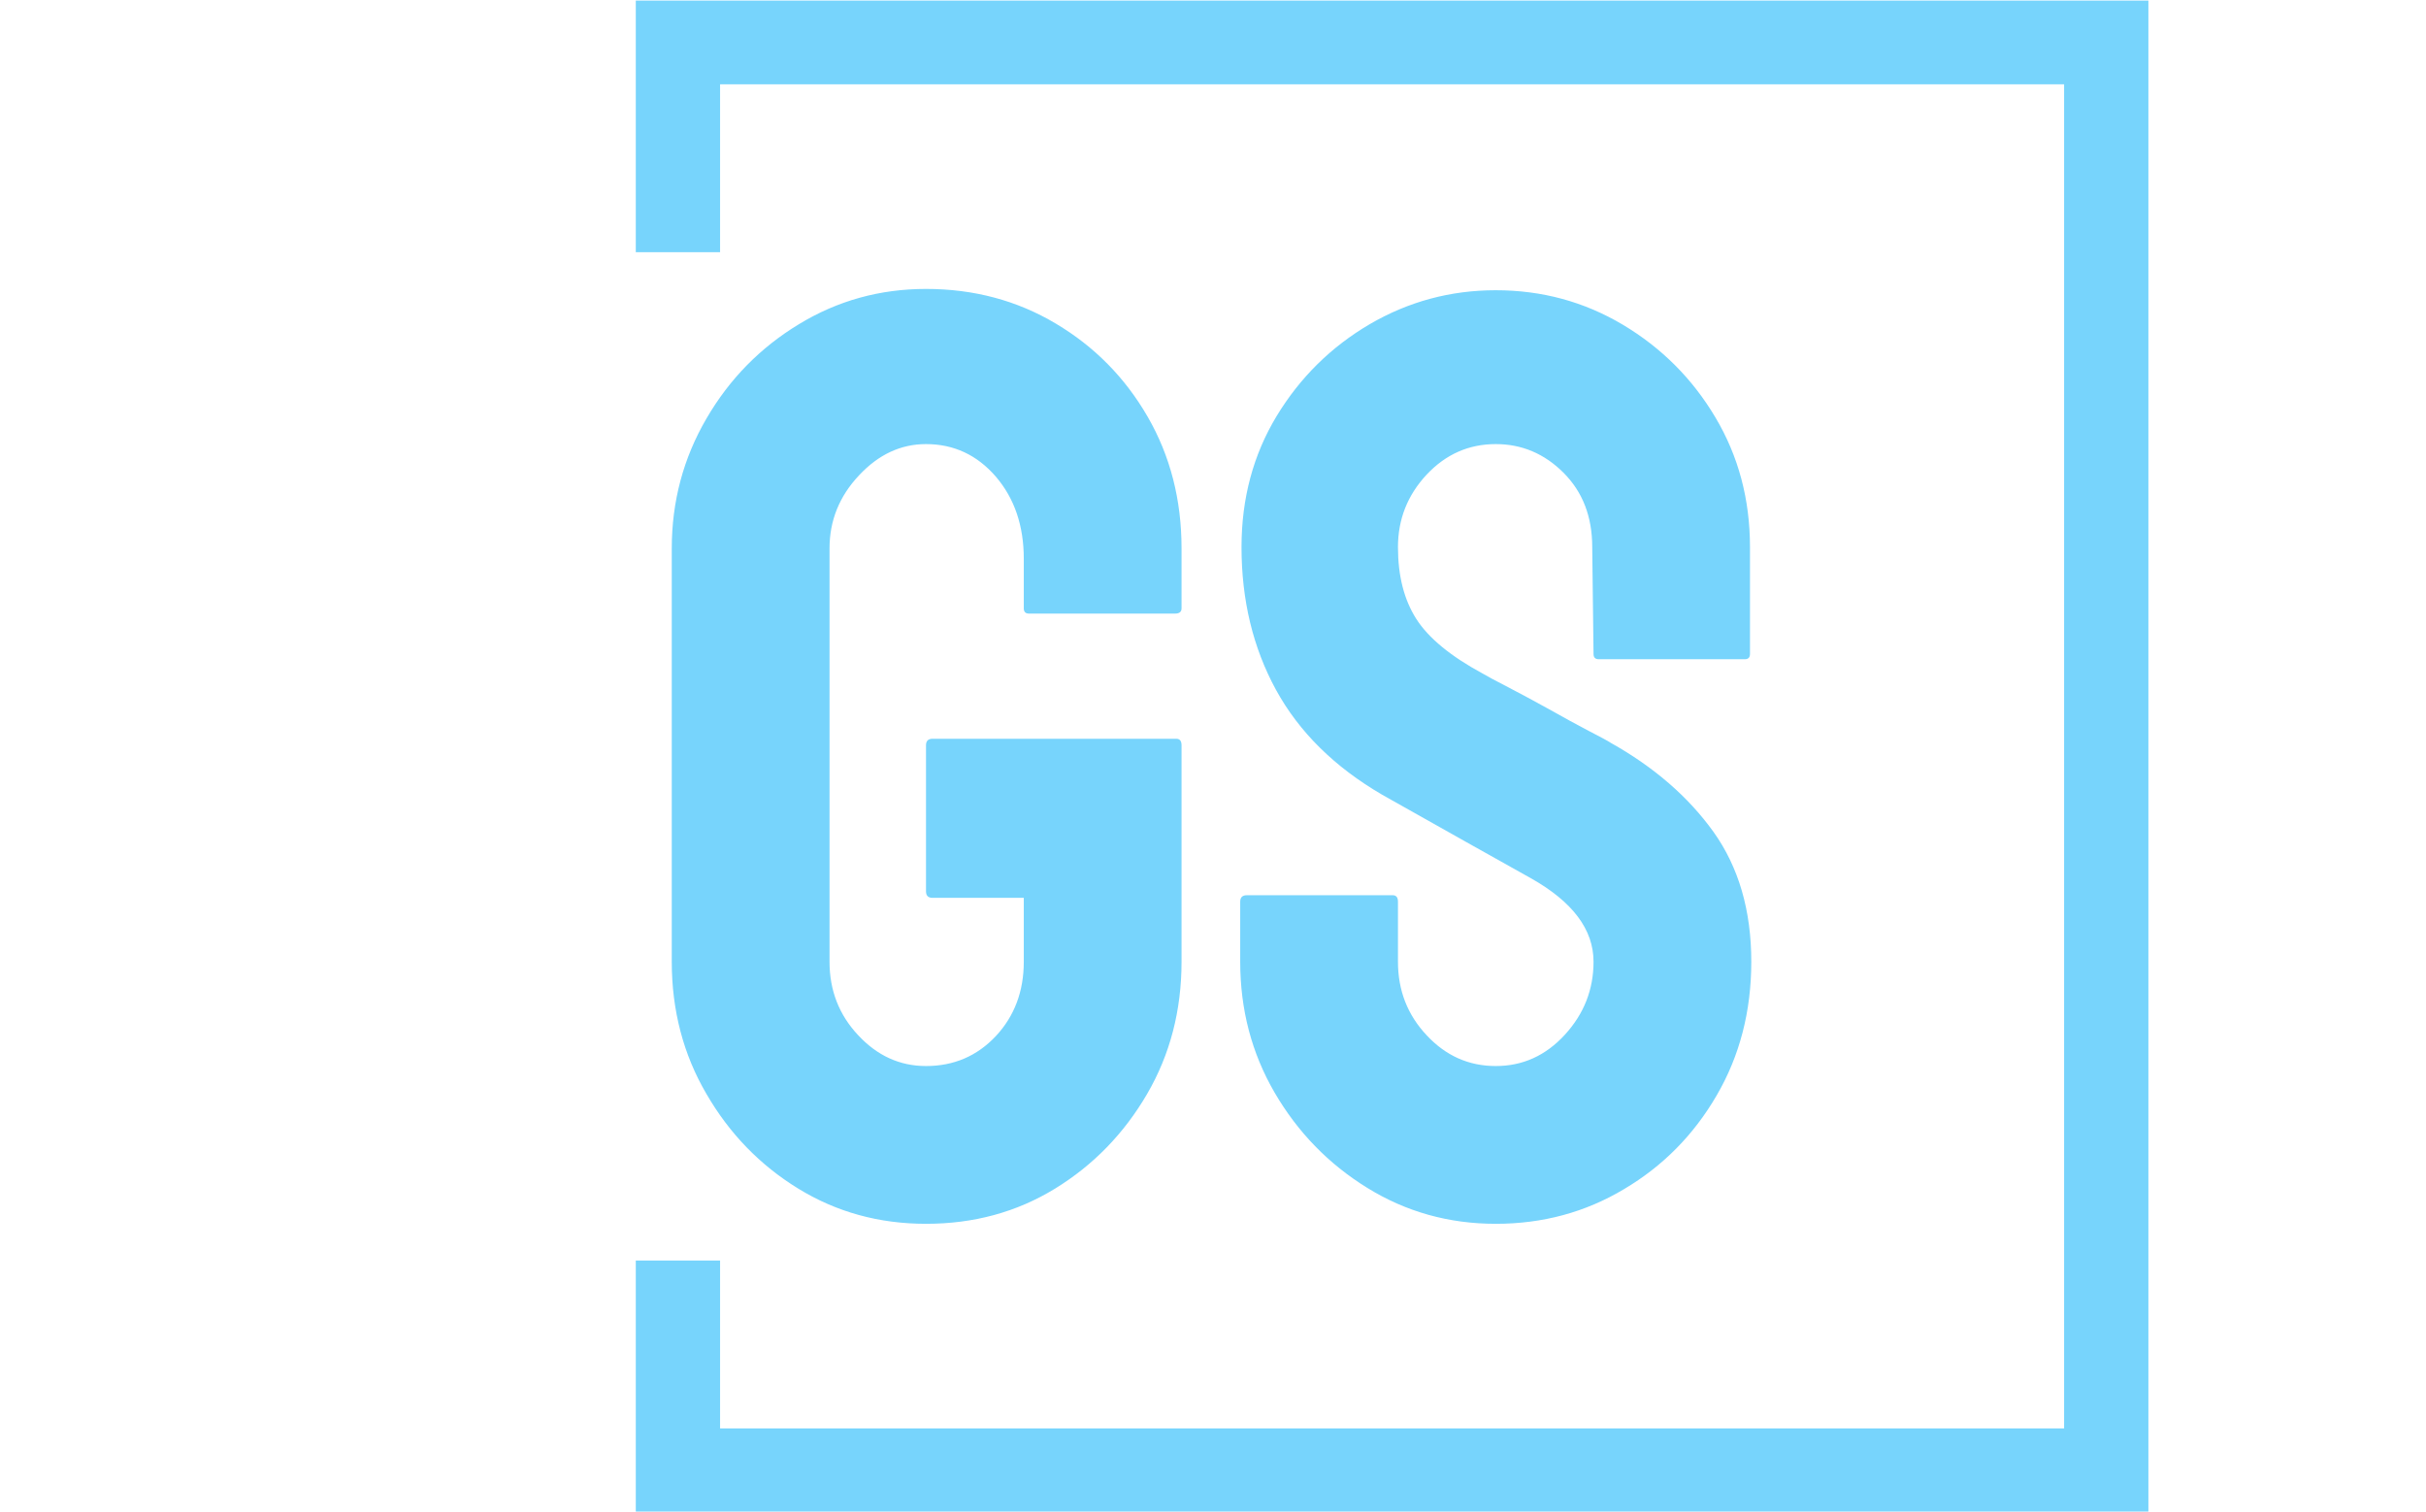
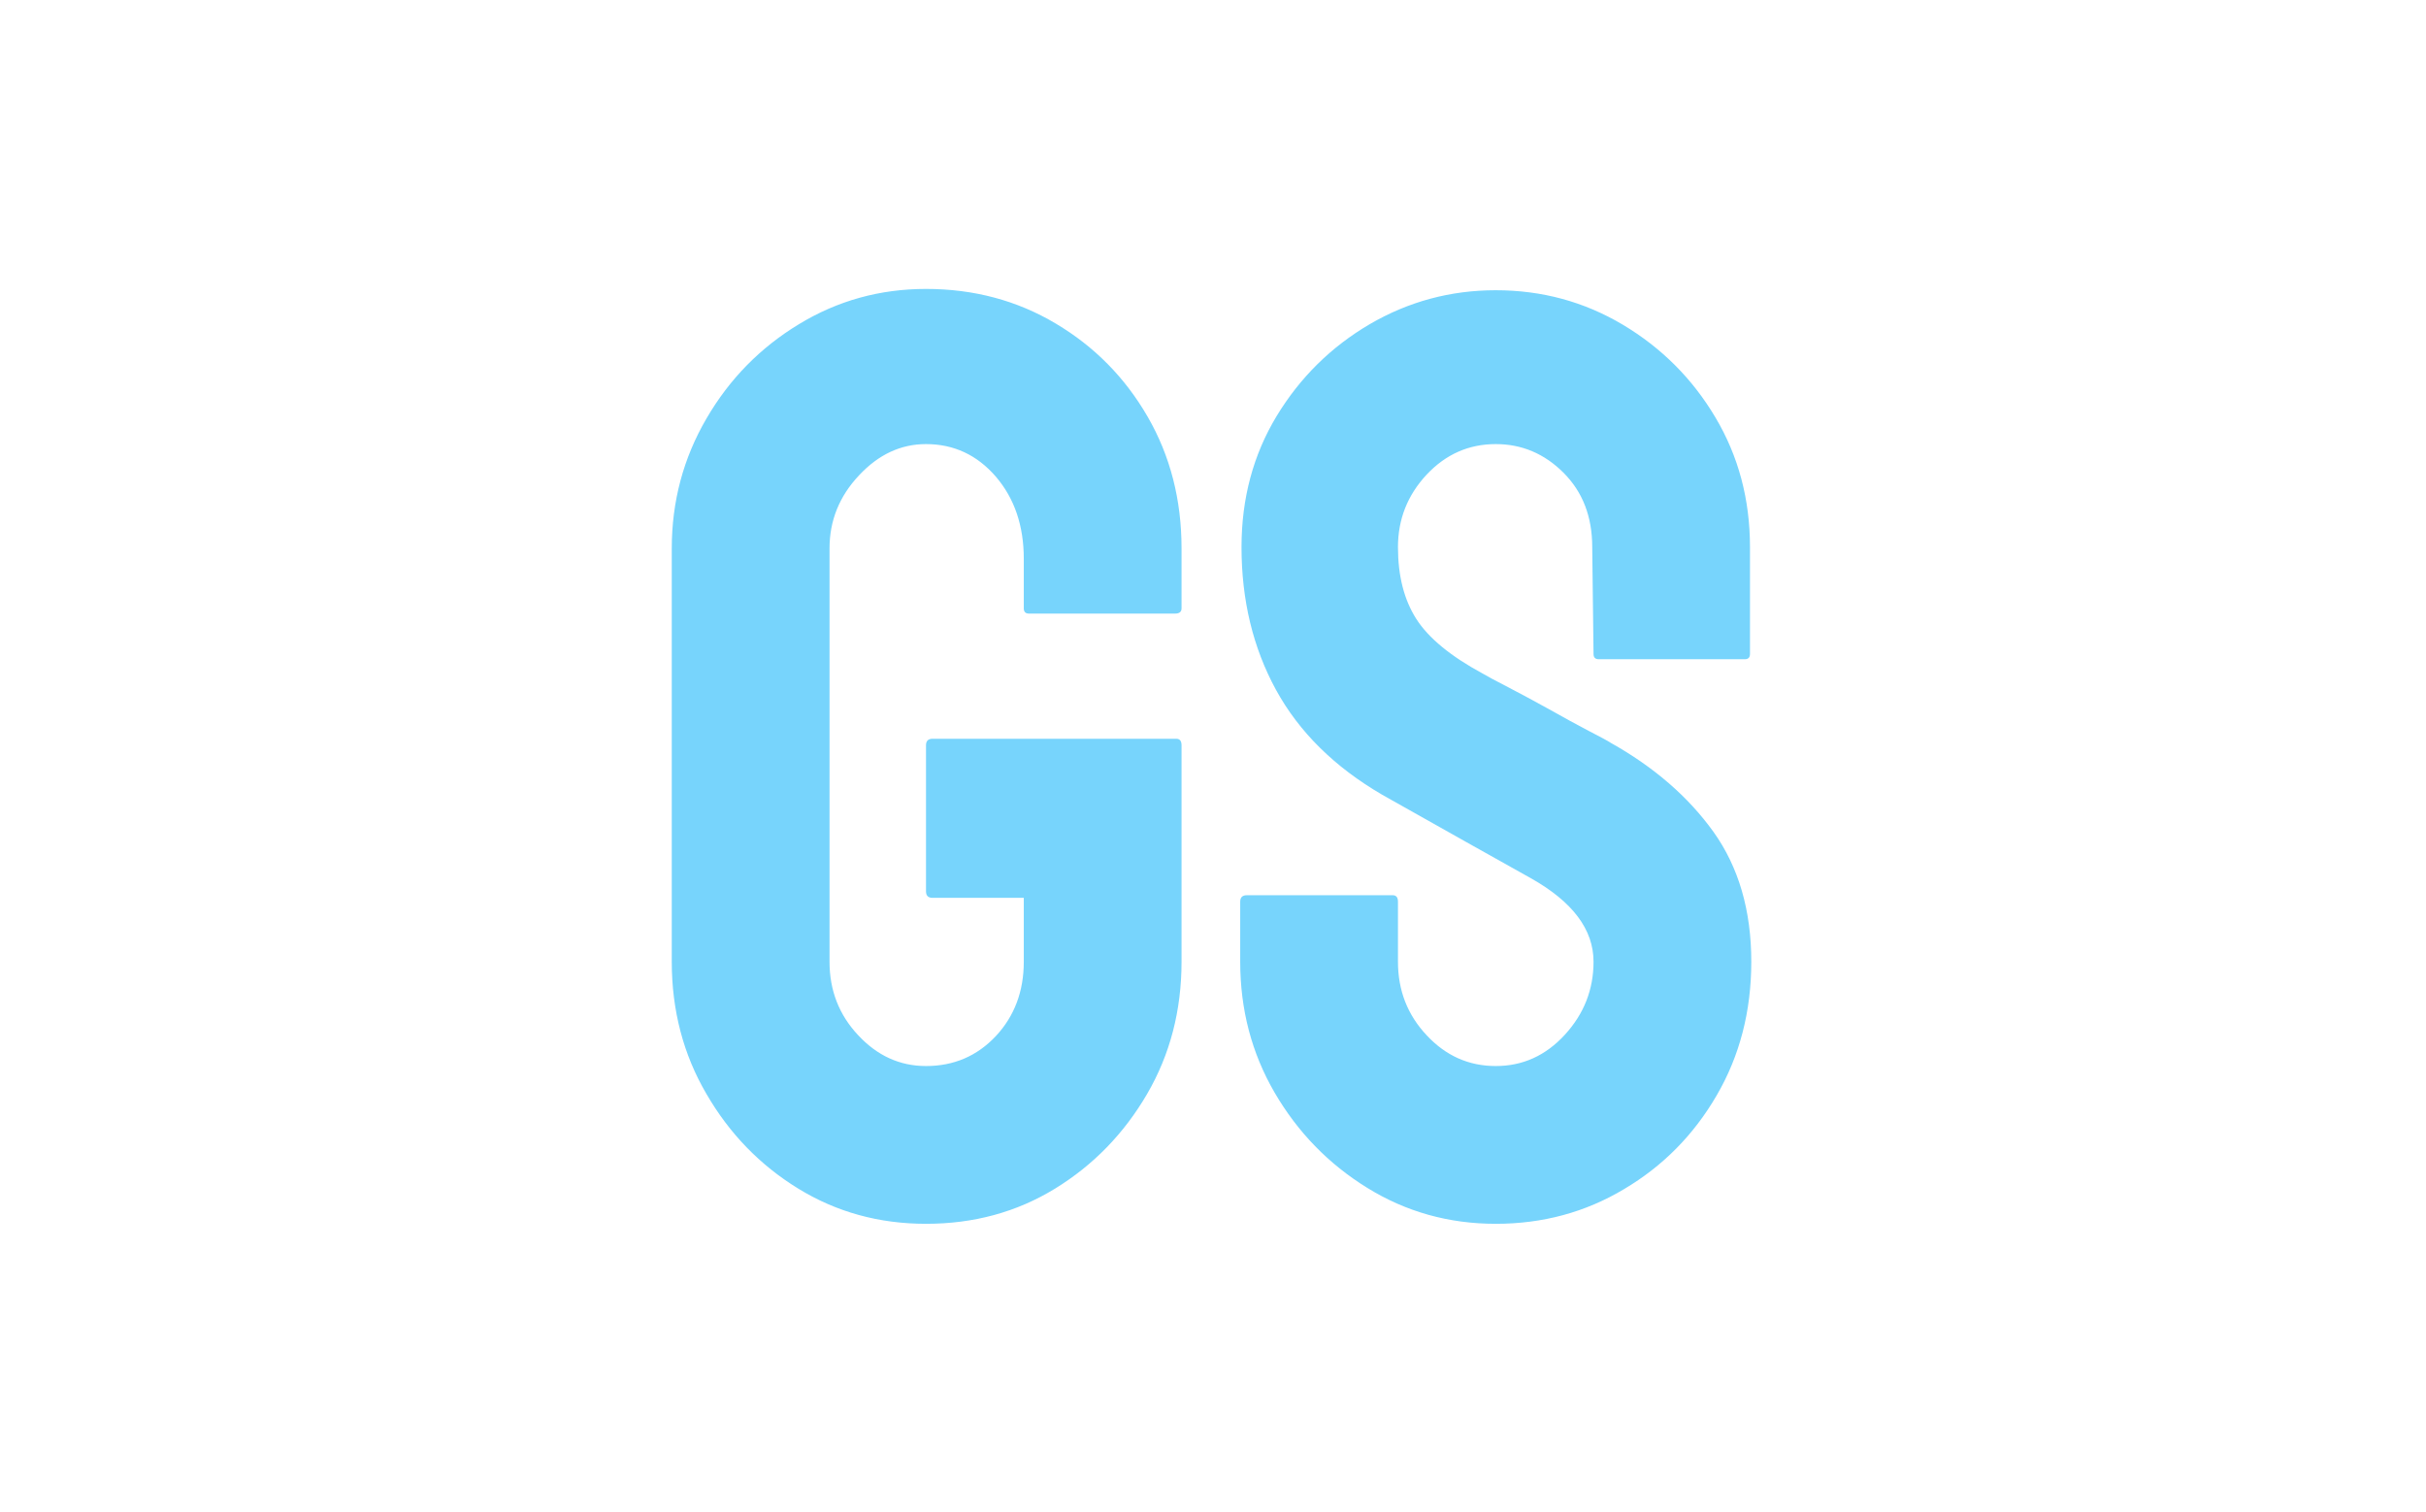
<svg xmlns="http://www.w3.org/2000/svg" version="1.1" width="1000" height="623" viewBox="0 0 1000 623">
  <g transform="matrix(1,0,0,1,-0.606,0.252)">
    <svg viewBox="0 0 396 247" data-background-color="#4b91f1" preserveAspectRatio="xMidYMid meet" height="623" width="1000">
      <g id="tight-bounds" transform="matrix(1,0,0,1,0.24,-0.1)">
        <svg viewBox="0 0 395.52 247.2" height="247.2" width="395.52">
          <g>
            <svg />
          </g>
          <g>
            <svg viewBox="0 0 395.52 247.2" height="247.2" width="395.52">
              <g transform="matrix(1,0,0,1,109.55,47.215)">
                <svg viewBox="0 0 176.42 152.77" height="152.77" width="176.42">
                  <g>
                    <svg viewBox="0 0 176.42 152.77" height="152.77" width="176.42">
                      <g>
                        <svg viewBox="0 0 176.42 152.77" height="152.77" width="176.42">
                          <g>
                            <svg viewBox="0 0 176.42 152.77" height="152.77" width="176.42">
                              <g id="textblocktransform">
                                <svg viewBox="0 0 176.42 152.77" height="152.77" width="176.42" id="textblock">
                                  <g>
                                    <svg viewBox="0 0 176.42 152.77" height="152.77" width="176.42">
                                      <g transform="matrix(1,0,0,1,0,0)">
                                        <svg width="176.42" viewBox="1.4 -35.35 41.4 35.85" height="152.77" data-palette-color="#77d4fc">
                                          <path d="M11.15 0.5L11.15 0.5Q8.45 0.5 6.25-0.85 4.05-2.2 2.73-4.48 1.4-6.75 1.4-9.55L1.4-9.55 1.4-25.4Q1.4-28.1 2.73-30.38 4.05-32.65 6.28-34 8.5-35.35 11.15-35.35L11.15-35.35Q13.9-35.35 16.13-34.02 18.35-32.7 19.65-30.45 20.95-28.2 20.95-25.4L20.95-25.4 20.95-23.1Q20.95-22.9 20.7-22.9L20.7-22.9 15.1-22.9Q14.9-22.9 14.9-23.1L14.9-23.1 14.9-25Q14.9-26.9 13.83-28.15 12.75-29.4 11.15-29.4L11.15-29.4Q9.7-29.4 8.58-28.2 7.45-27 7.45-25.4L7.45-25.4 7.45-9.55Q7.45-7.9 8.55-6.73 9.65-5.55 11.15-5.55L11.15-5.55Q12.75-5.55 13.83-6.7 14.9-7.85 14.9-9.55L14.9-9.55 14.9-12 11.4-12Q11.15-12 11.15-12.25L11.15-12.25 11.15-17.85Q11.15-18.1 11.4-18.1L11.4-18.1 20.75-18.1Q20.95-18.1 20.95-17.85L20.95-17.85 20.95-9.55Q20.95-6.75 19.63-4.48 18.3-2.2 16.1-0.85 13.9 0.5 11.15 0.5ZM33 0.5L33 0.5Q30.3 0.5 28.07-0.88 25.85-2.25 24.52-4.53 23.2-6.8 23.2-9.55L23.2-9.55 23.2-11.85Q23.2-12.1 23.45-12.1L23.45-12.1 29.05-12.1Q29.25-12.1 29.25-11.85L29.25-11.85 29.25-9.55Q29.25-7.9 30.35-6.73 31.45-5.55 33-5.55L33-5.55Q34.55-5.55 35.65-6.75 36.75-7.95 36.75-9.55L36.75-9.55Q36.75-11.4 34.35-12.75L34.35-12.75Q33.55-13.2 31.85-14.15 30.15-15.1 28.65-15.95L28.65-15.95Q25.9-17.55 24.57-19.98 23.25-22.4 23.25-25.45L23.25-25.45Q23.25-28.25 24.6-30.48 25.95-32.7 28.17-34 30.4-35.3 33-35.3L33-35.3Q35.65-35.3 37.87-33.98 40.1-32.65 41.42-30.43 42.75-28.2 42.75-25.45L42.75-25.45 42.75-21.35Q42.75-21.15 42.55-21.15L42.55-21.15 36.95-21.15Q36.75-21.15 36.75-21.35L36.75-21.35 36.7-25.45Q36.7-27.2 35.6-28.3 34.5-29.4 33-29.4L33-29.4Q31.45-29.4 30.35-28.23 29.25-27.05 29.25-25.45L29.25-25.45Q29.25-23.8 29.95-22.7 30.65-21.6 32.5-20.6L32.5-20.6Q32.75-20.45 33.47-20.08 34.2-19.7 35.05-19.23 35.9-18.75 36.57-18.4 37.25-18.05 37.4-17.95L37.4-17.95Q39.9-16.55 41.35-14.53 42.8-12.5 42.8-9.55L42.8-9.55Q42.8-6.7 41.47-4.42 40.15-2.15 37.92-0.83 35.7 0.5 33 0.5Z" opacity="1" transform="matrix(1,0,0,1,0,0)" fill="#77d4fc" class="wordmark-text-0" data-fill-palette-color="primary" id="text-0" />
                                        </svg>
                                      </g>
                                    </svg>
                                  </g>
                                </svg>
                              </g>
                            </svg>
                          </g>
                        </svg>
                      </g>
                    </svg>
                  </g>
                </svg>
              </g>
-               <path d="M103.669 41.215L103.669 0 350.869 0 350.869 247.2 103.669 247.2 103.669 205.985 117.446 205.985 117.446 233.423 337.092 233.423 337.092 13.777 117.446 13.777 117.446 41.215Z" fill="#77d4fc" stroke="transparent" data-fill-palette-color="primary" />
            </svg>
          </g>
          <defs />
        </svg>
        <rect width="395.52" height="247.2" fill="none" stroke="none" visibility="hidden" />
      </g>
    </svg>
  </g>
</svg>